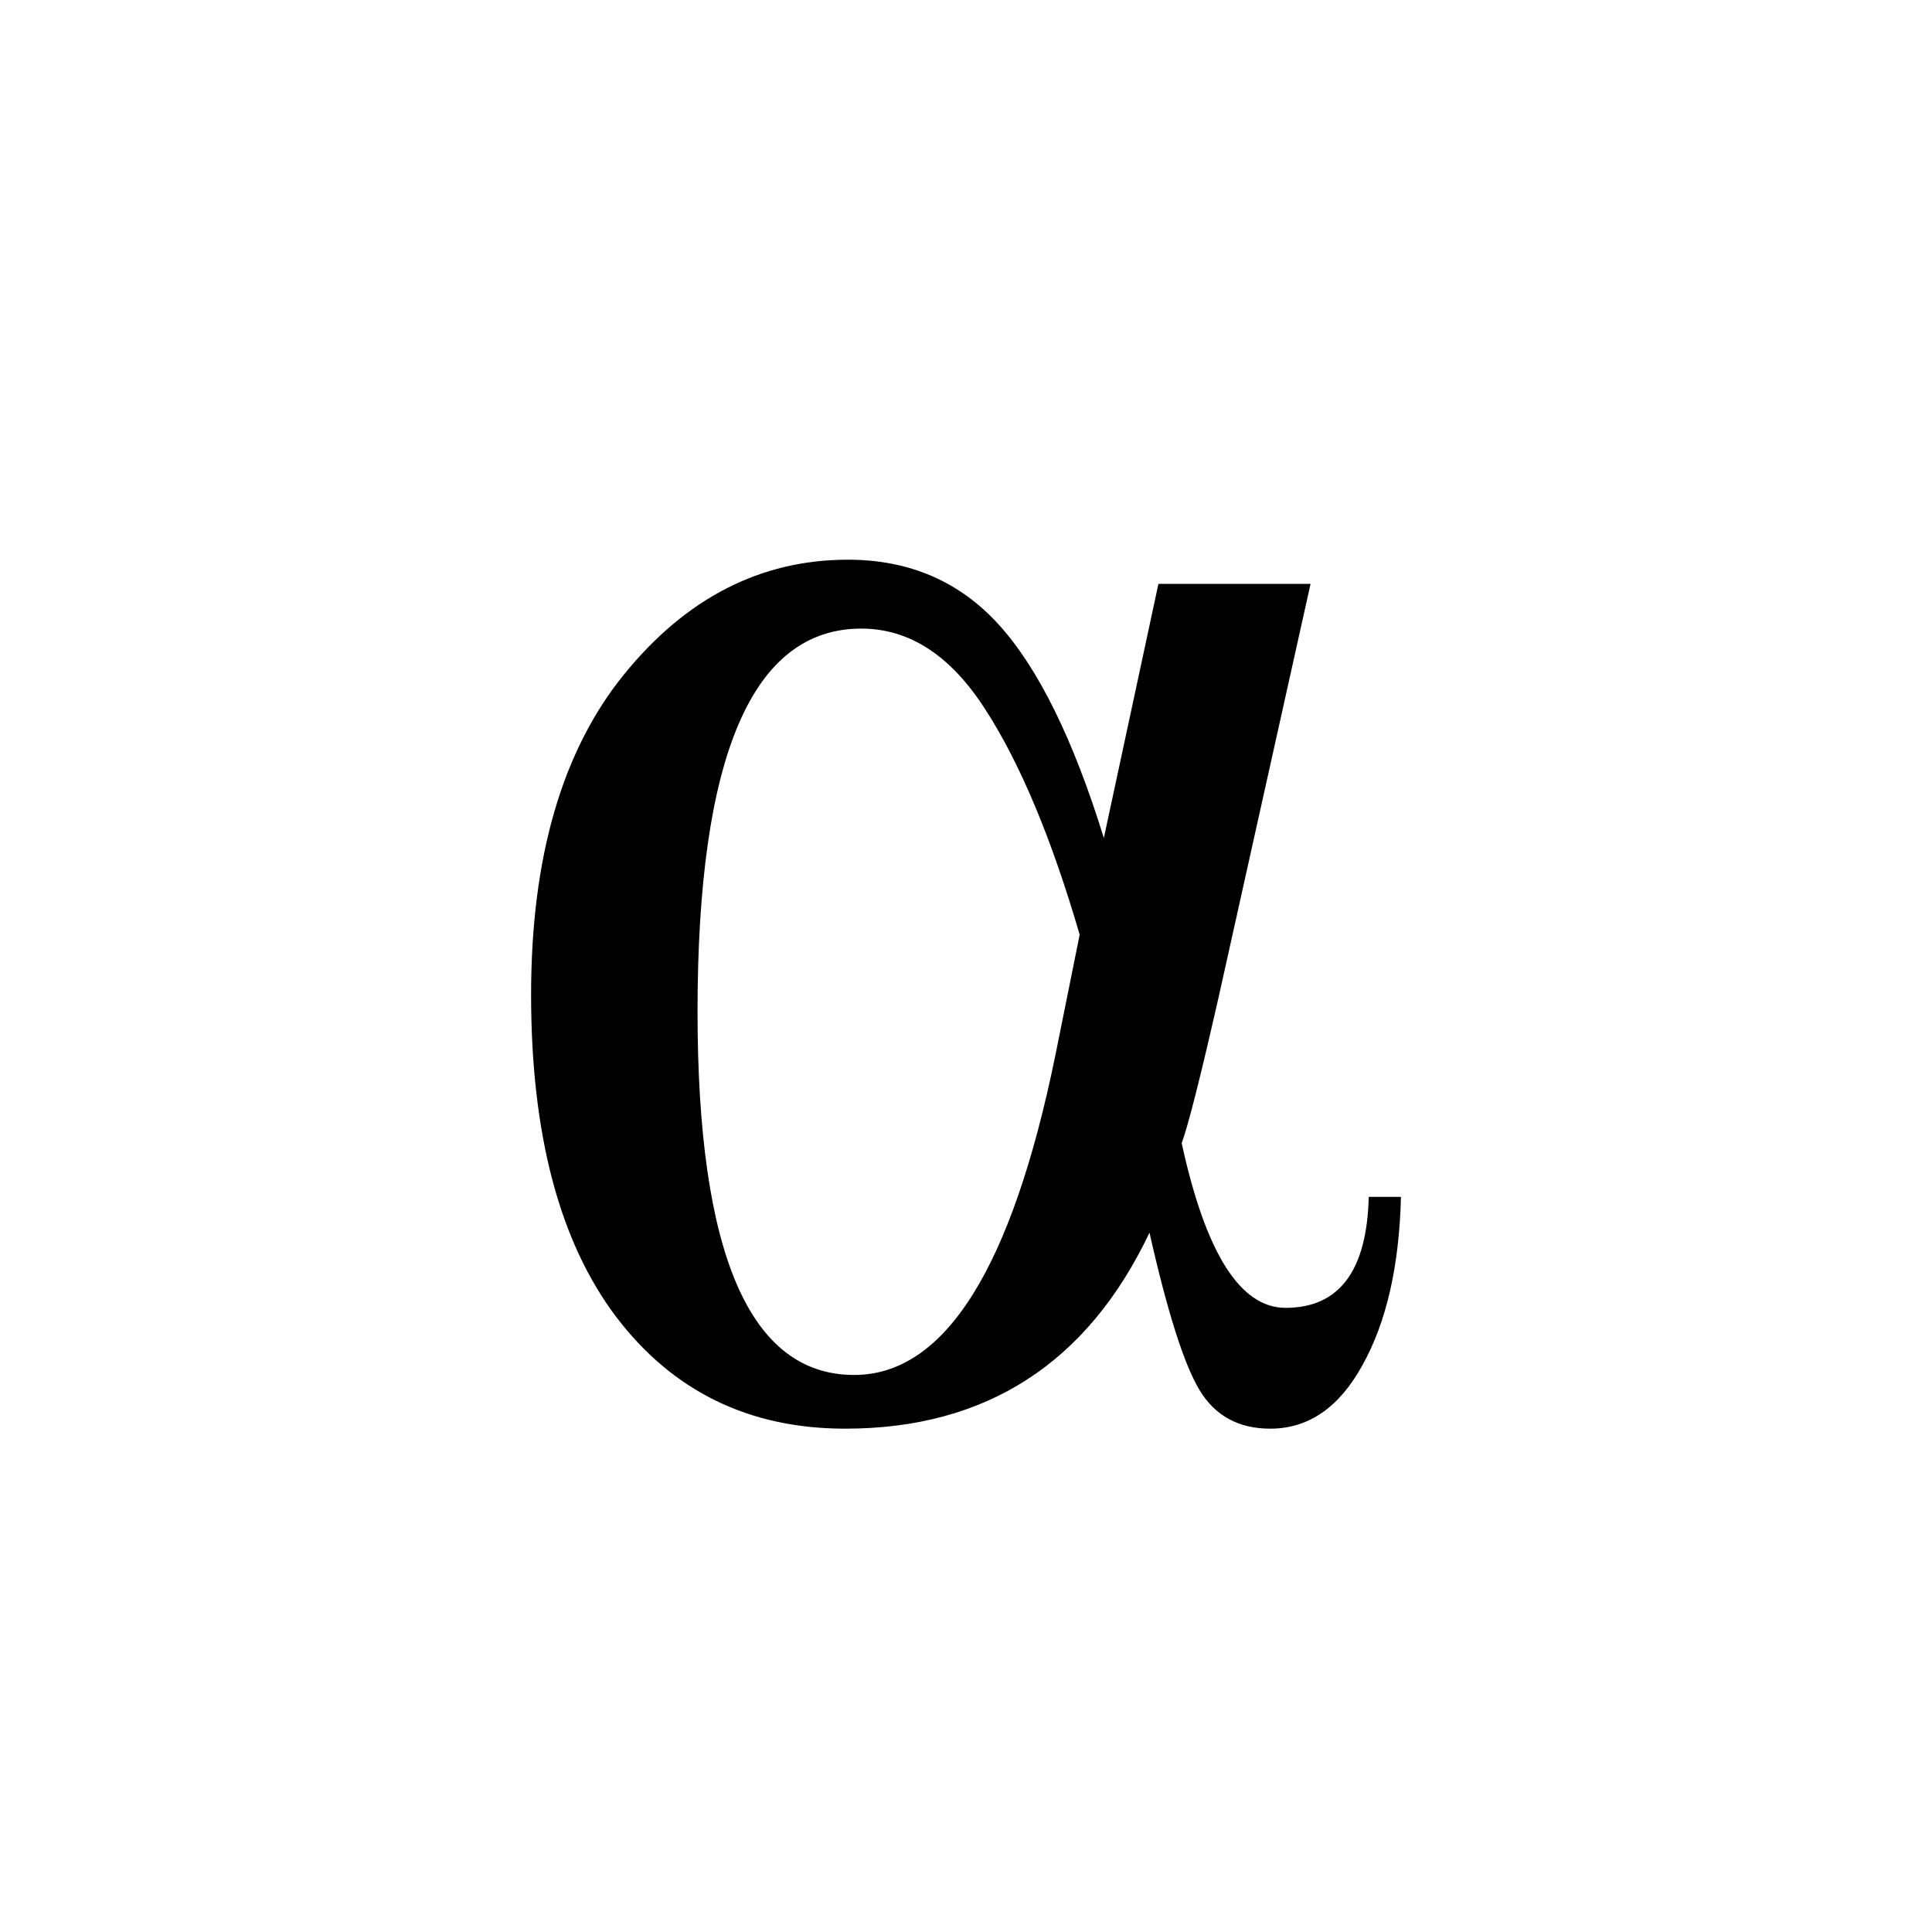
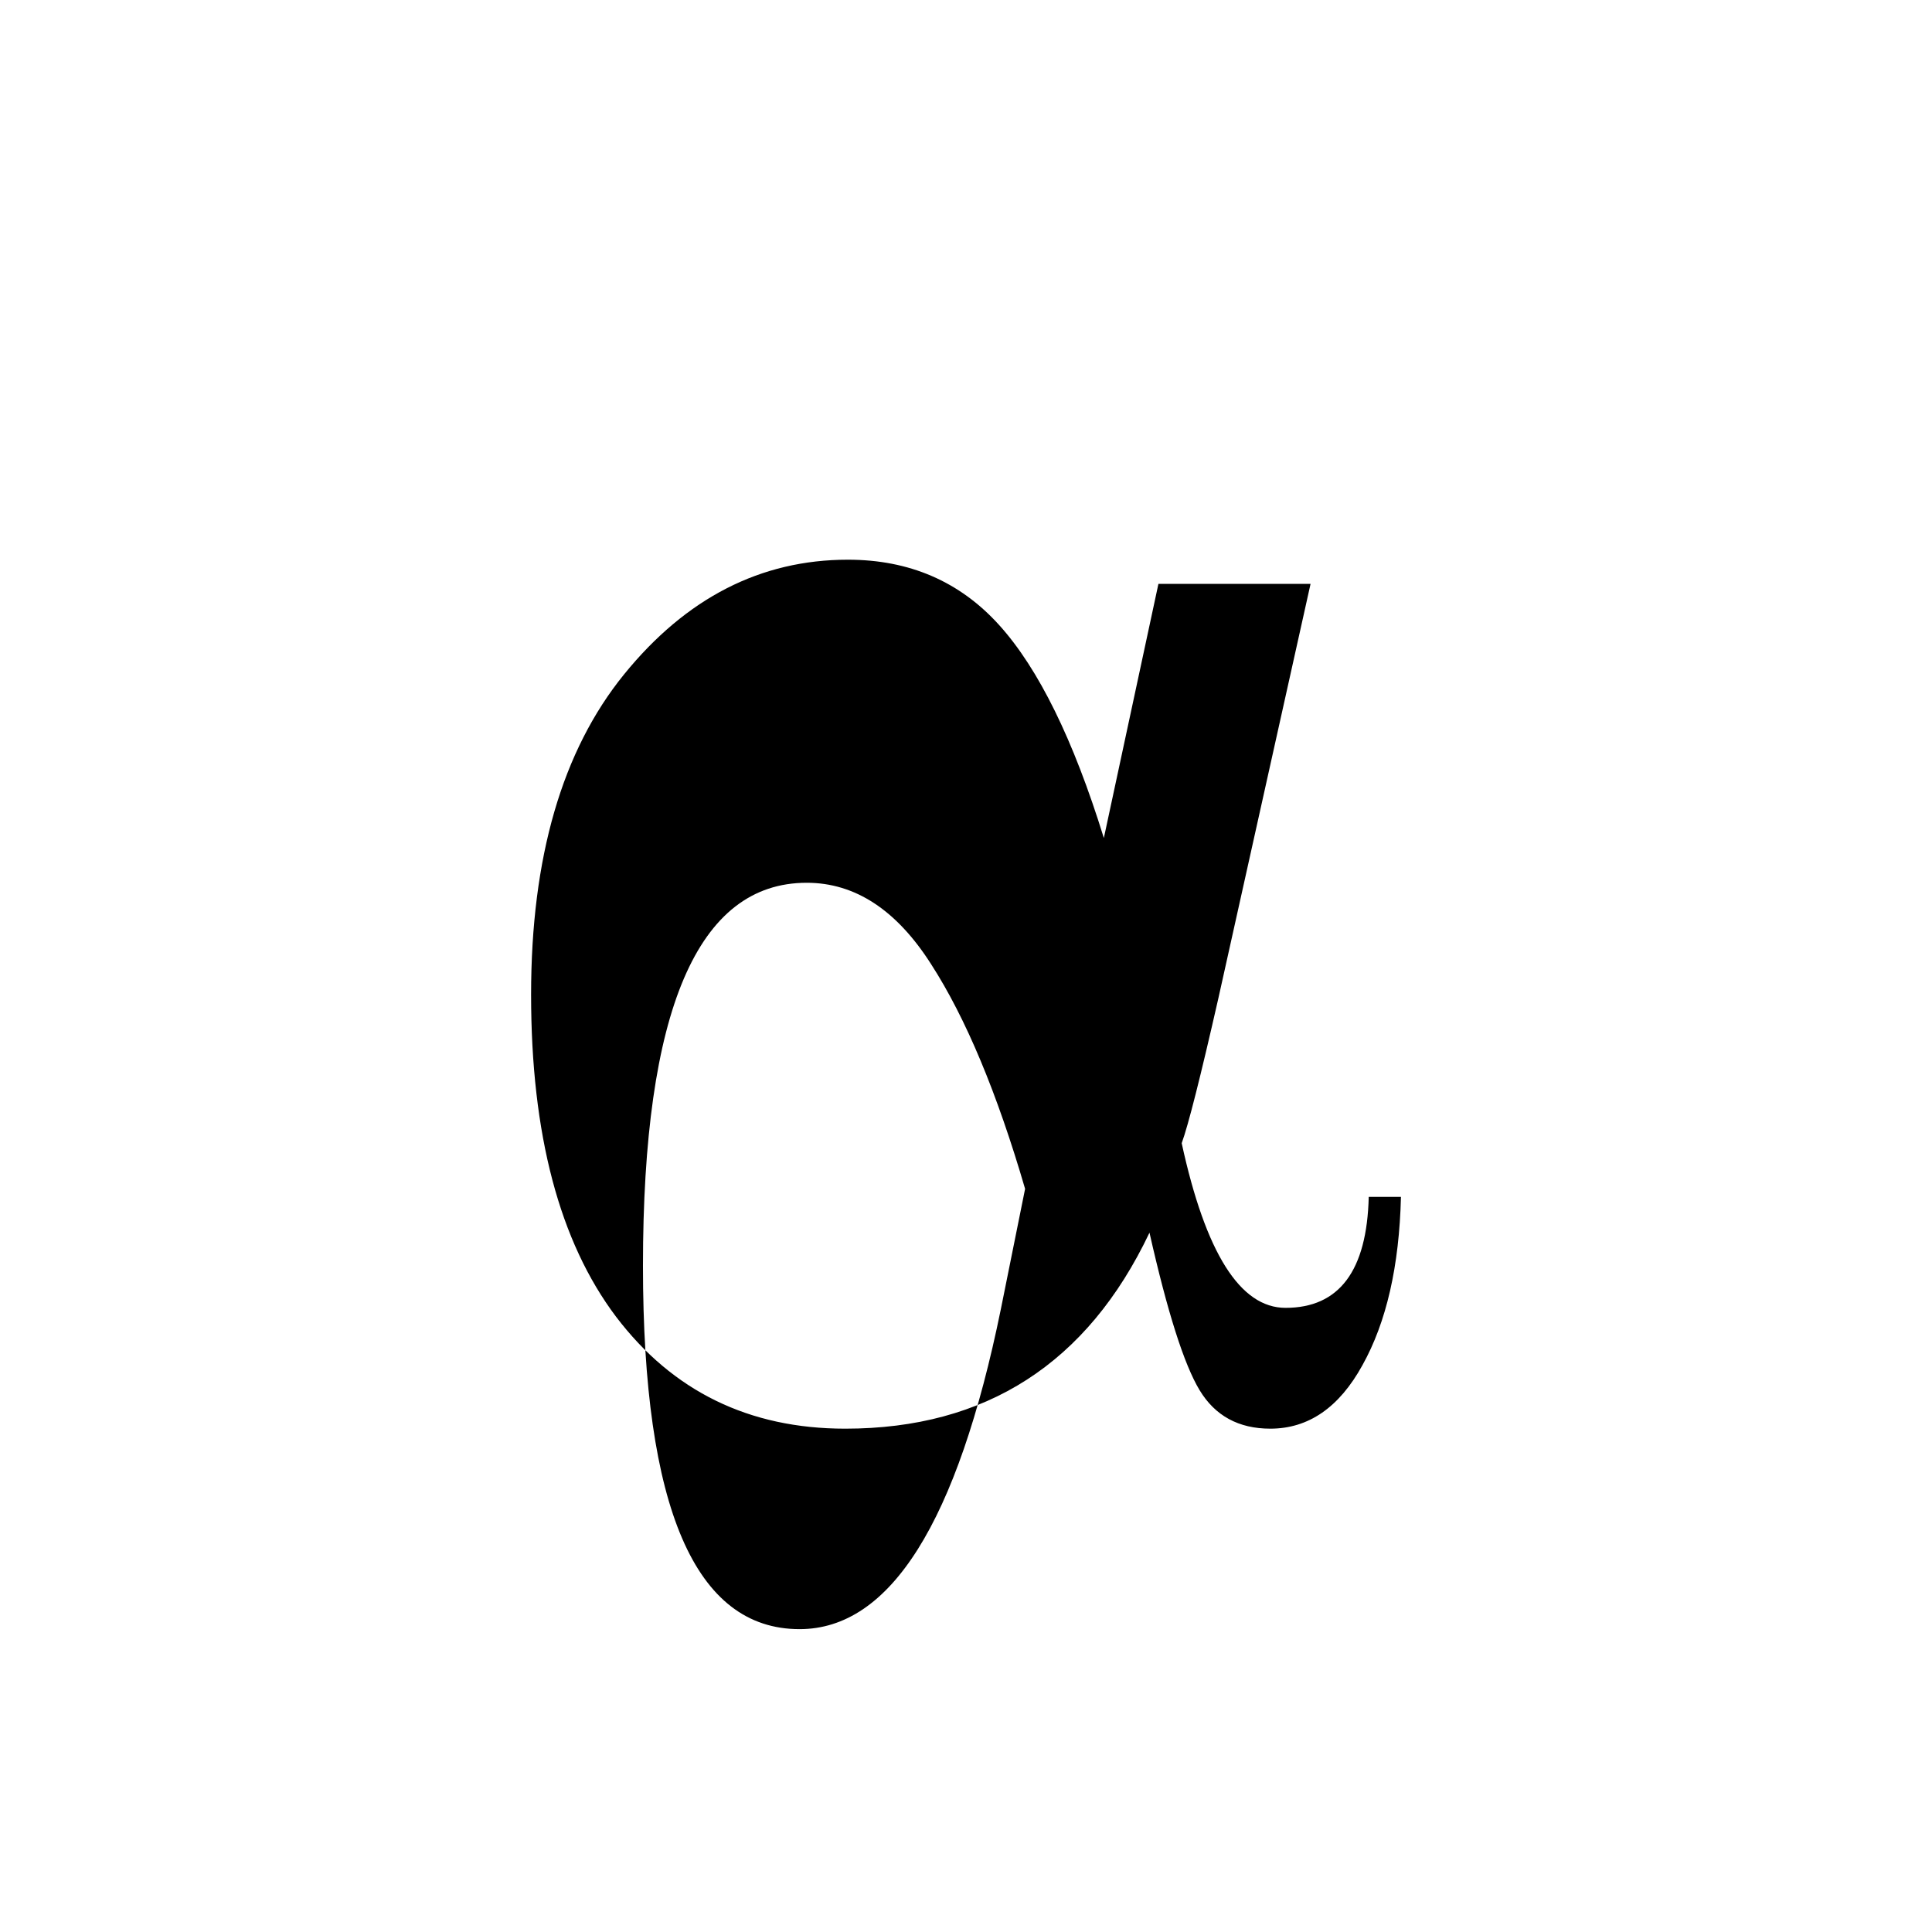
<svg xmlns="http://www.w3.org/2000/svg" width="400" height="400" version="1.1">
-   <path d="m239.84 120.88h31.498l-19.084 85.787q-5.56 24.458-7.597 30.016 7.412 34.093 21.493 34.093 16.676 0 17.232-22.975h6.67q-0.528 21.493-7.967 34.834-7.226 13.155-19.084 13.155-9.82 0-14.637-7.967-4.815-7.967-10.376-32.61-19.27 40.578-62.997 40.578-29.831 0-47.433-23.161-17.602-23.346-17.602-66.702 0-42.616 19.27-66.332 19.269-23.716 46.321-23.716 19.084 0 31.313 13.526 12.229 13.526 21.679 44.098zm-16.305 72.632q-8.708-29.831-19.455-46.507-10.746-16.861-25.755-16.861-33.907 0-33.907 79.302 0 75.226 32.425 75.226 28.163 0 41.689-66.332z" />
+   <path d="m239.84 120.88h31.498l-19.084 85.787q-5.56 24.458-7.597 30.016 7.412 34.093 21.493 34.093 16.676 0 17.232-22.975h6.67q-0.528 21.493-7.967 34.834-7.226 13.155-19.084 13.155-9.82 0-14.637-7.967-4.815-7.967-10.376-32.61-19.27 40.578-62.997 40.578-29.831 0-47.433-23.161-17.602-23.346-17.602-66.702 0-42.616 19.27-66.332 19.269-23.716 46.321-23.716 19.084 0 31.313 13.526 12.229 13.526 21.679 44.098m-16.305 72.632q-8.708-29.831-19.455-46.507-10.746-16.861-25.755-16.861-33.907 0-33.907 79.302 0 75.226 32.425 75.226 28.163 0 41.689-66.332z" />
</svg>